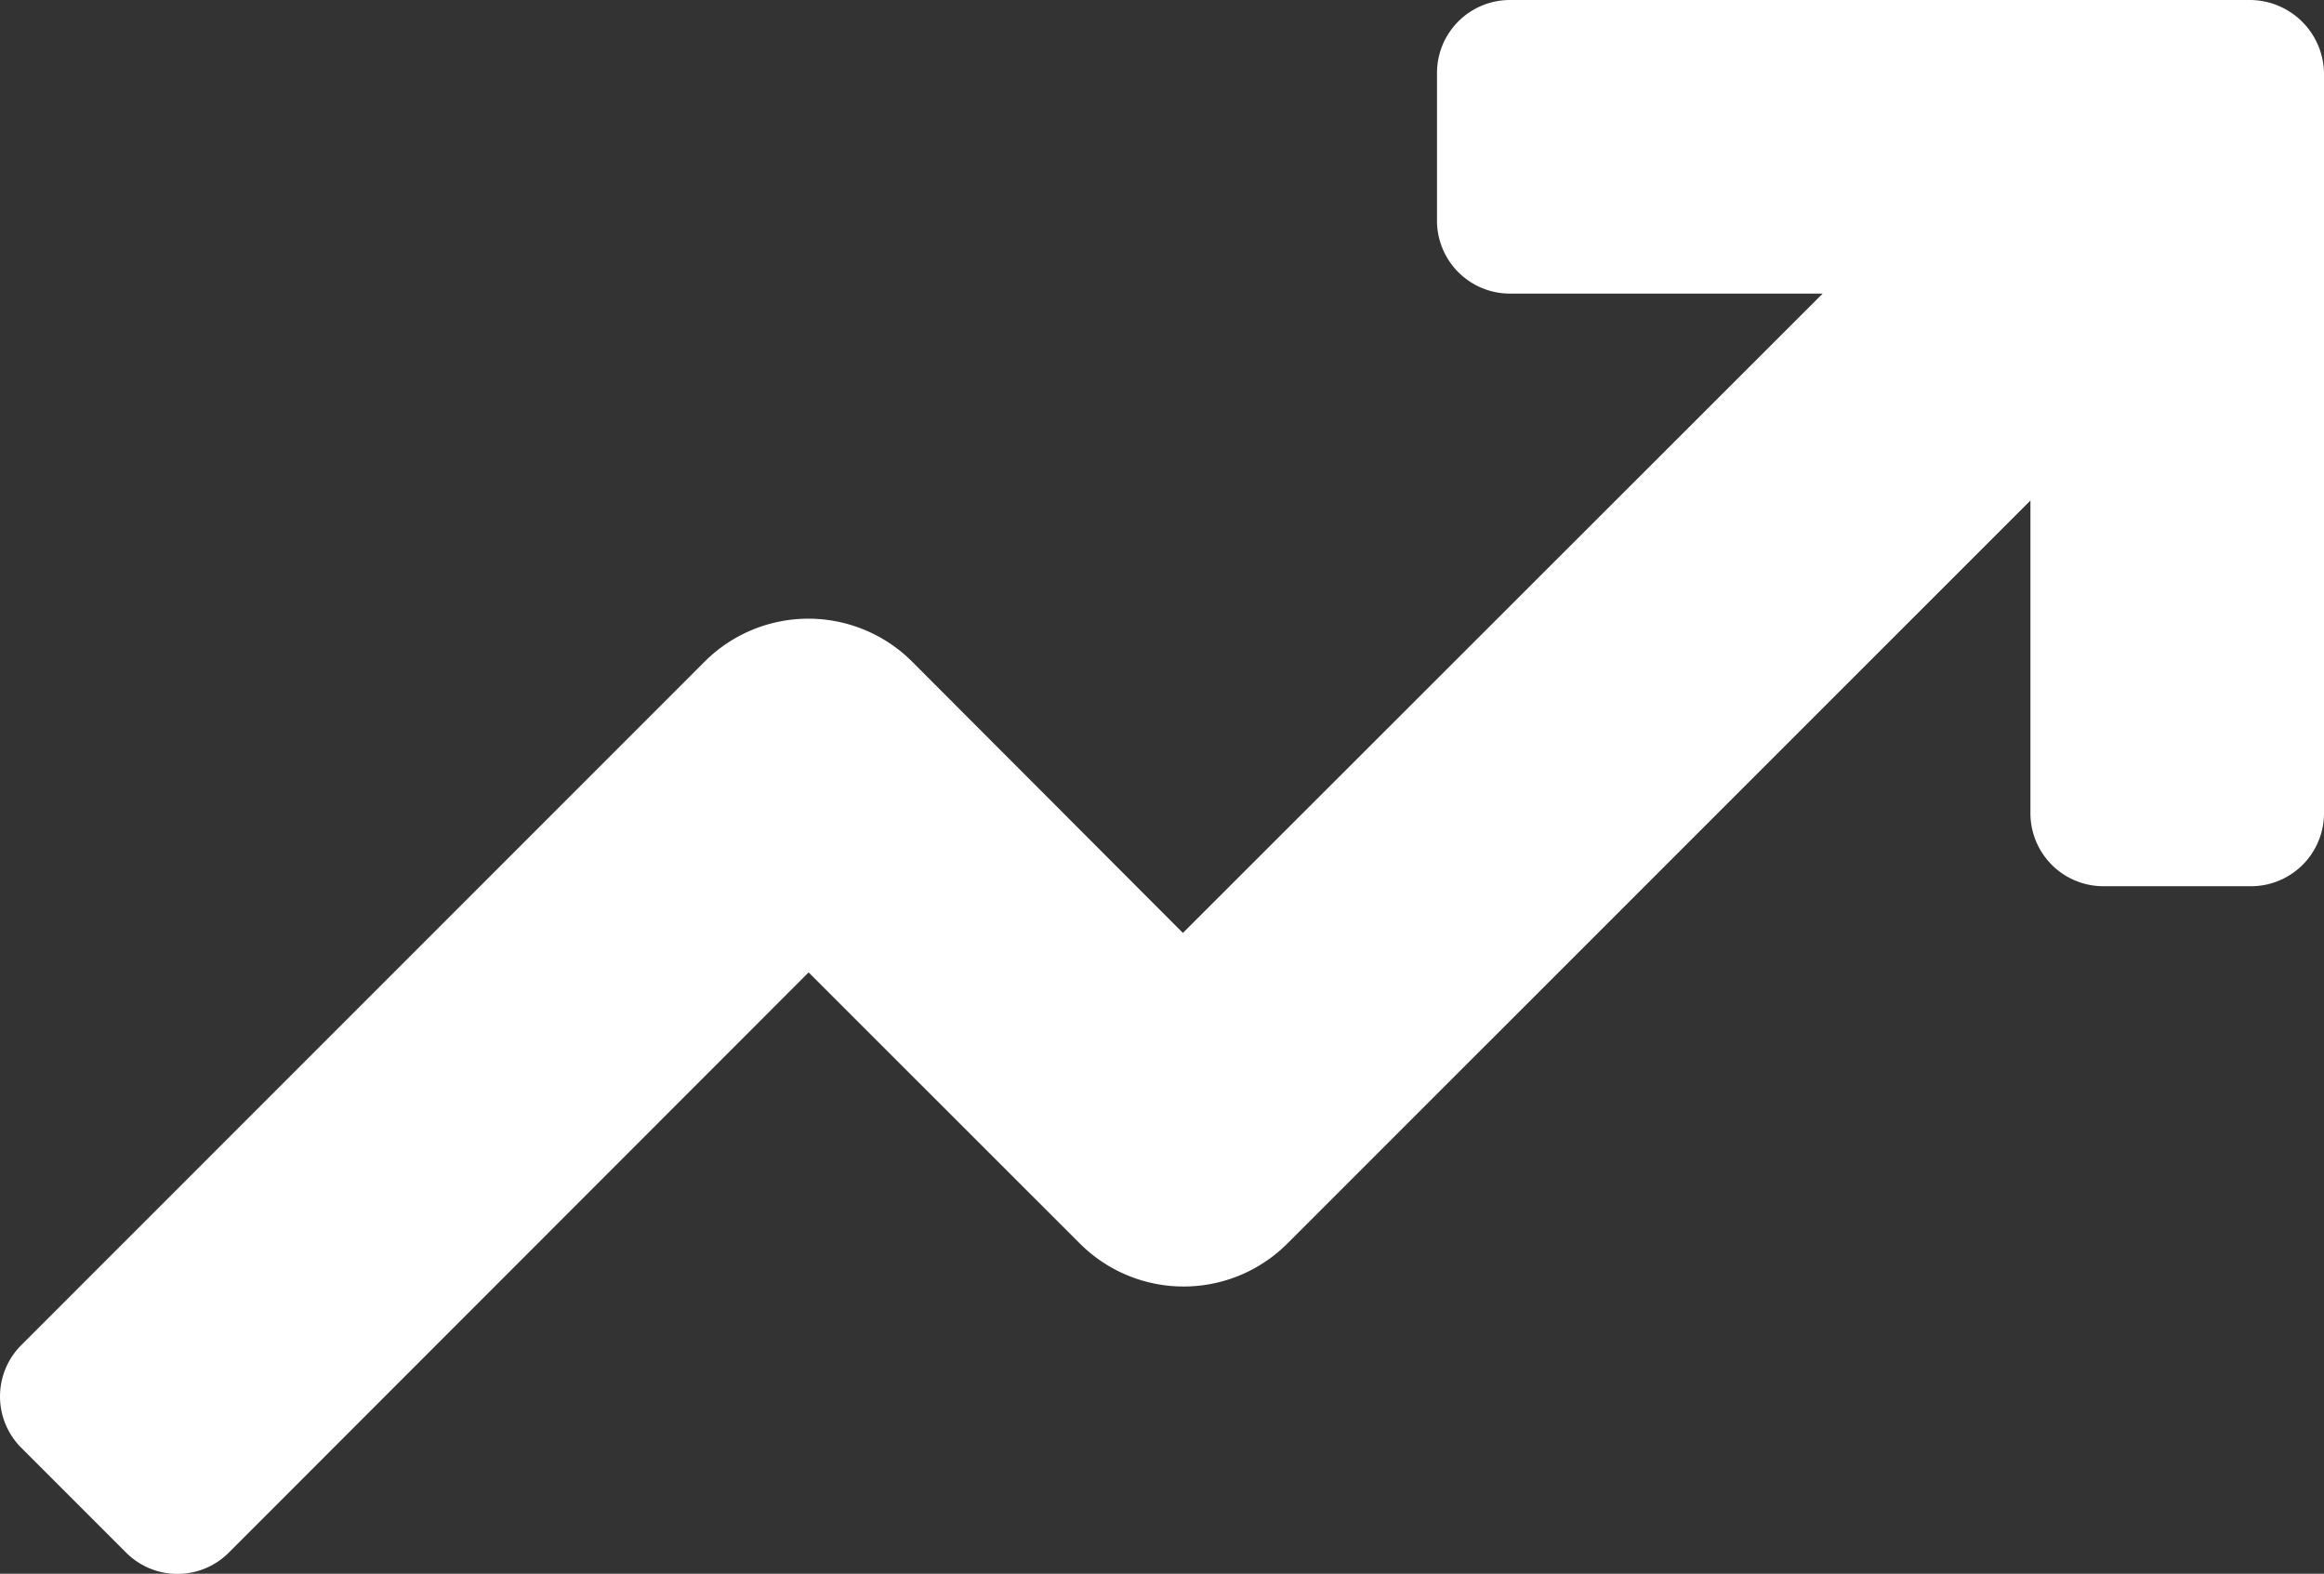
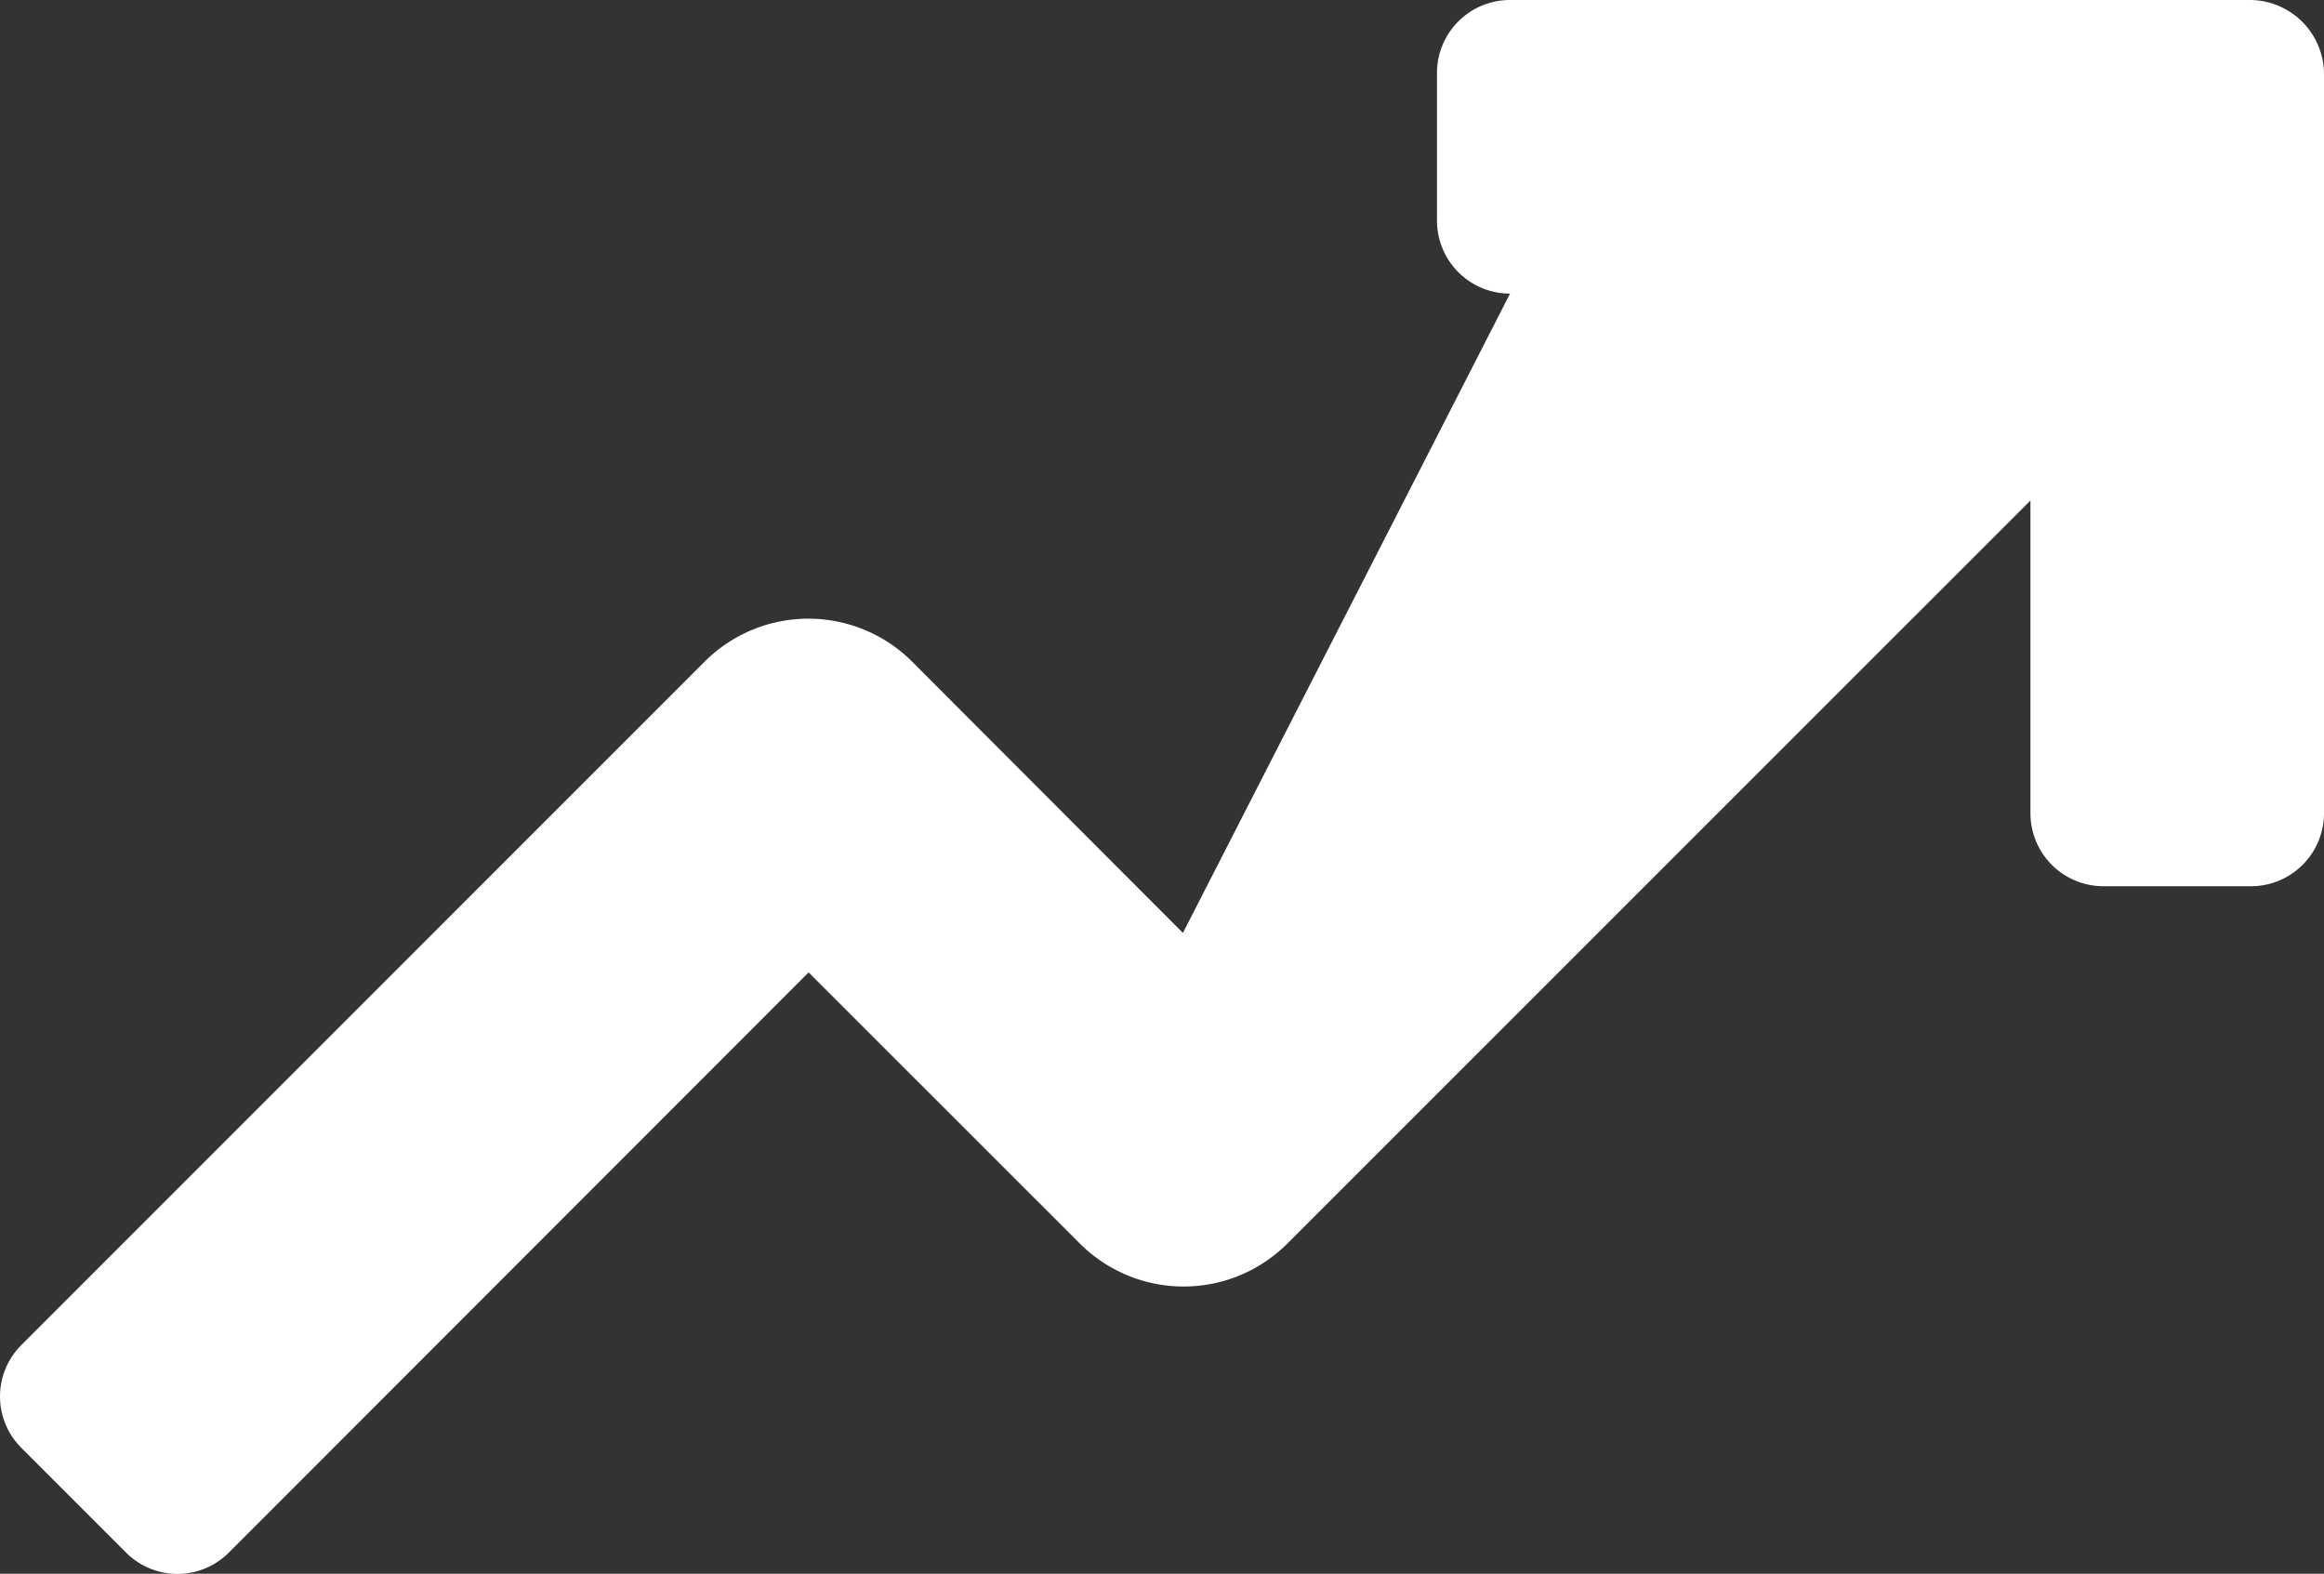
<svg xmlns="http://www.w3.org/2000/svg" width="64.479" height="43.658" viewBox="0 0 64.479 43.658">
  <rect x="0" y="0" width="64.479" height="43.658" fill="#333333" stroke="none" />
  <g id="consolidamento" transform="translate(0.025)">
-     <path id="Path_12471" data-name="Path 12471" d="M62.4,0H41.871a2.025,2.025,0,0,0-2.027,2.027V6.118a2.025,2.025,0,0,0,2.027,2.027h8.673L32.795,25.881,25.28,18.353a4.072,4.072,0,0,0-5.753,0L.57,37.311a2.013,2.013,0,0,0,0,2.857l2.9,2.9a2.013,2.013,0,0,0,2.857,0L22.41,26.976,29.938,34.5a4.072,4.072,0,0,0,5.753,0L56.309,13.885v8.673a2.025,2.025,0,0,0,2.027,2.027h4.091a2.025,2.025,0,0,0,2.027-2.027V2.027A2.063,2.063,0,0,0,62.4,0Z" fill="#fff" />
+     <path id="Path_12471" data-name="Path 12471" d="M62.4,0H41.871a2.025,2.025,0,0,0-2.027,2.027V6.118a2.025,2.025,0,0,0,2.027,2.027L32.795,25.881,25.28,18.353a4.072,4.072,0,0,0-5.753,0L.57,37.311a2.013,2.013,0,0,0,0,2.857l2.9,2.9a2.013,2.013,0,0,0,2.857,0L22.41,26.976,29.938,34.5a4.072,4.072,0,0,0,5.753,0L56.309,13.885v8.673a2.025,2.025,0,0,0,2.027,2.027h4.091a2.025,2.025,0,0,0,2.027-2.027V2.027A2.063,2.063,0,0,0,62.4,0Z" fill="#fff" />
  </g>
</svg>